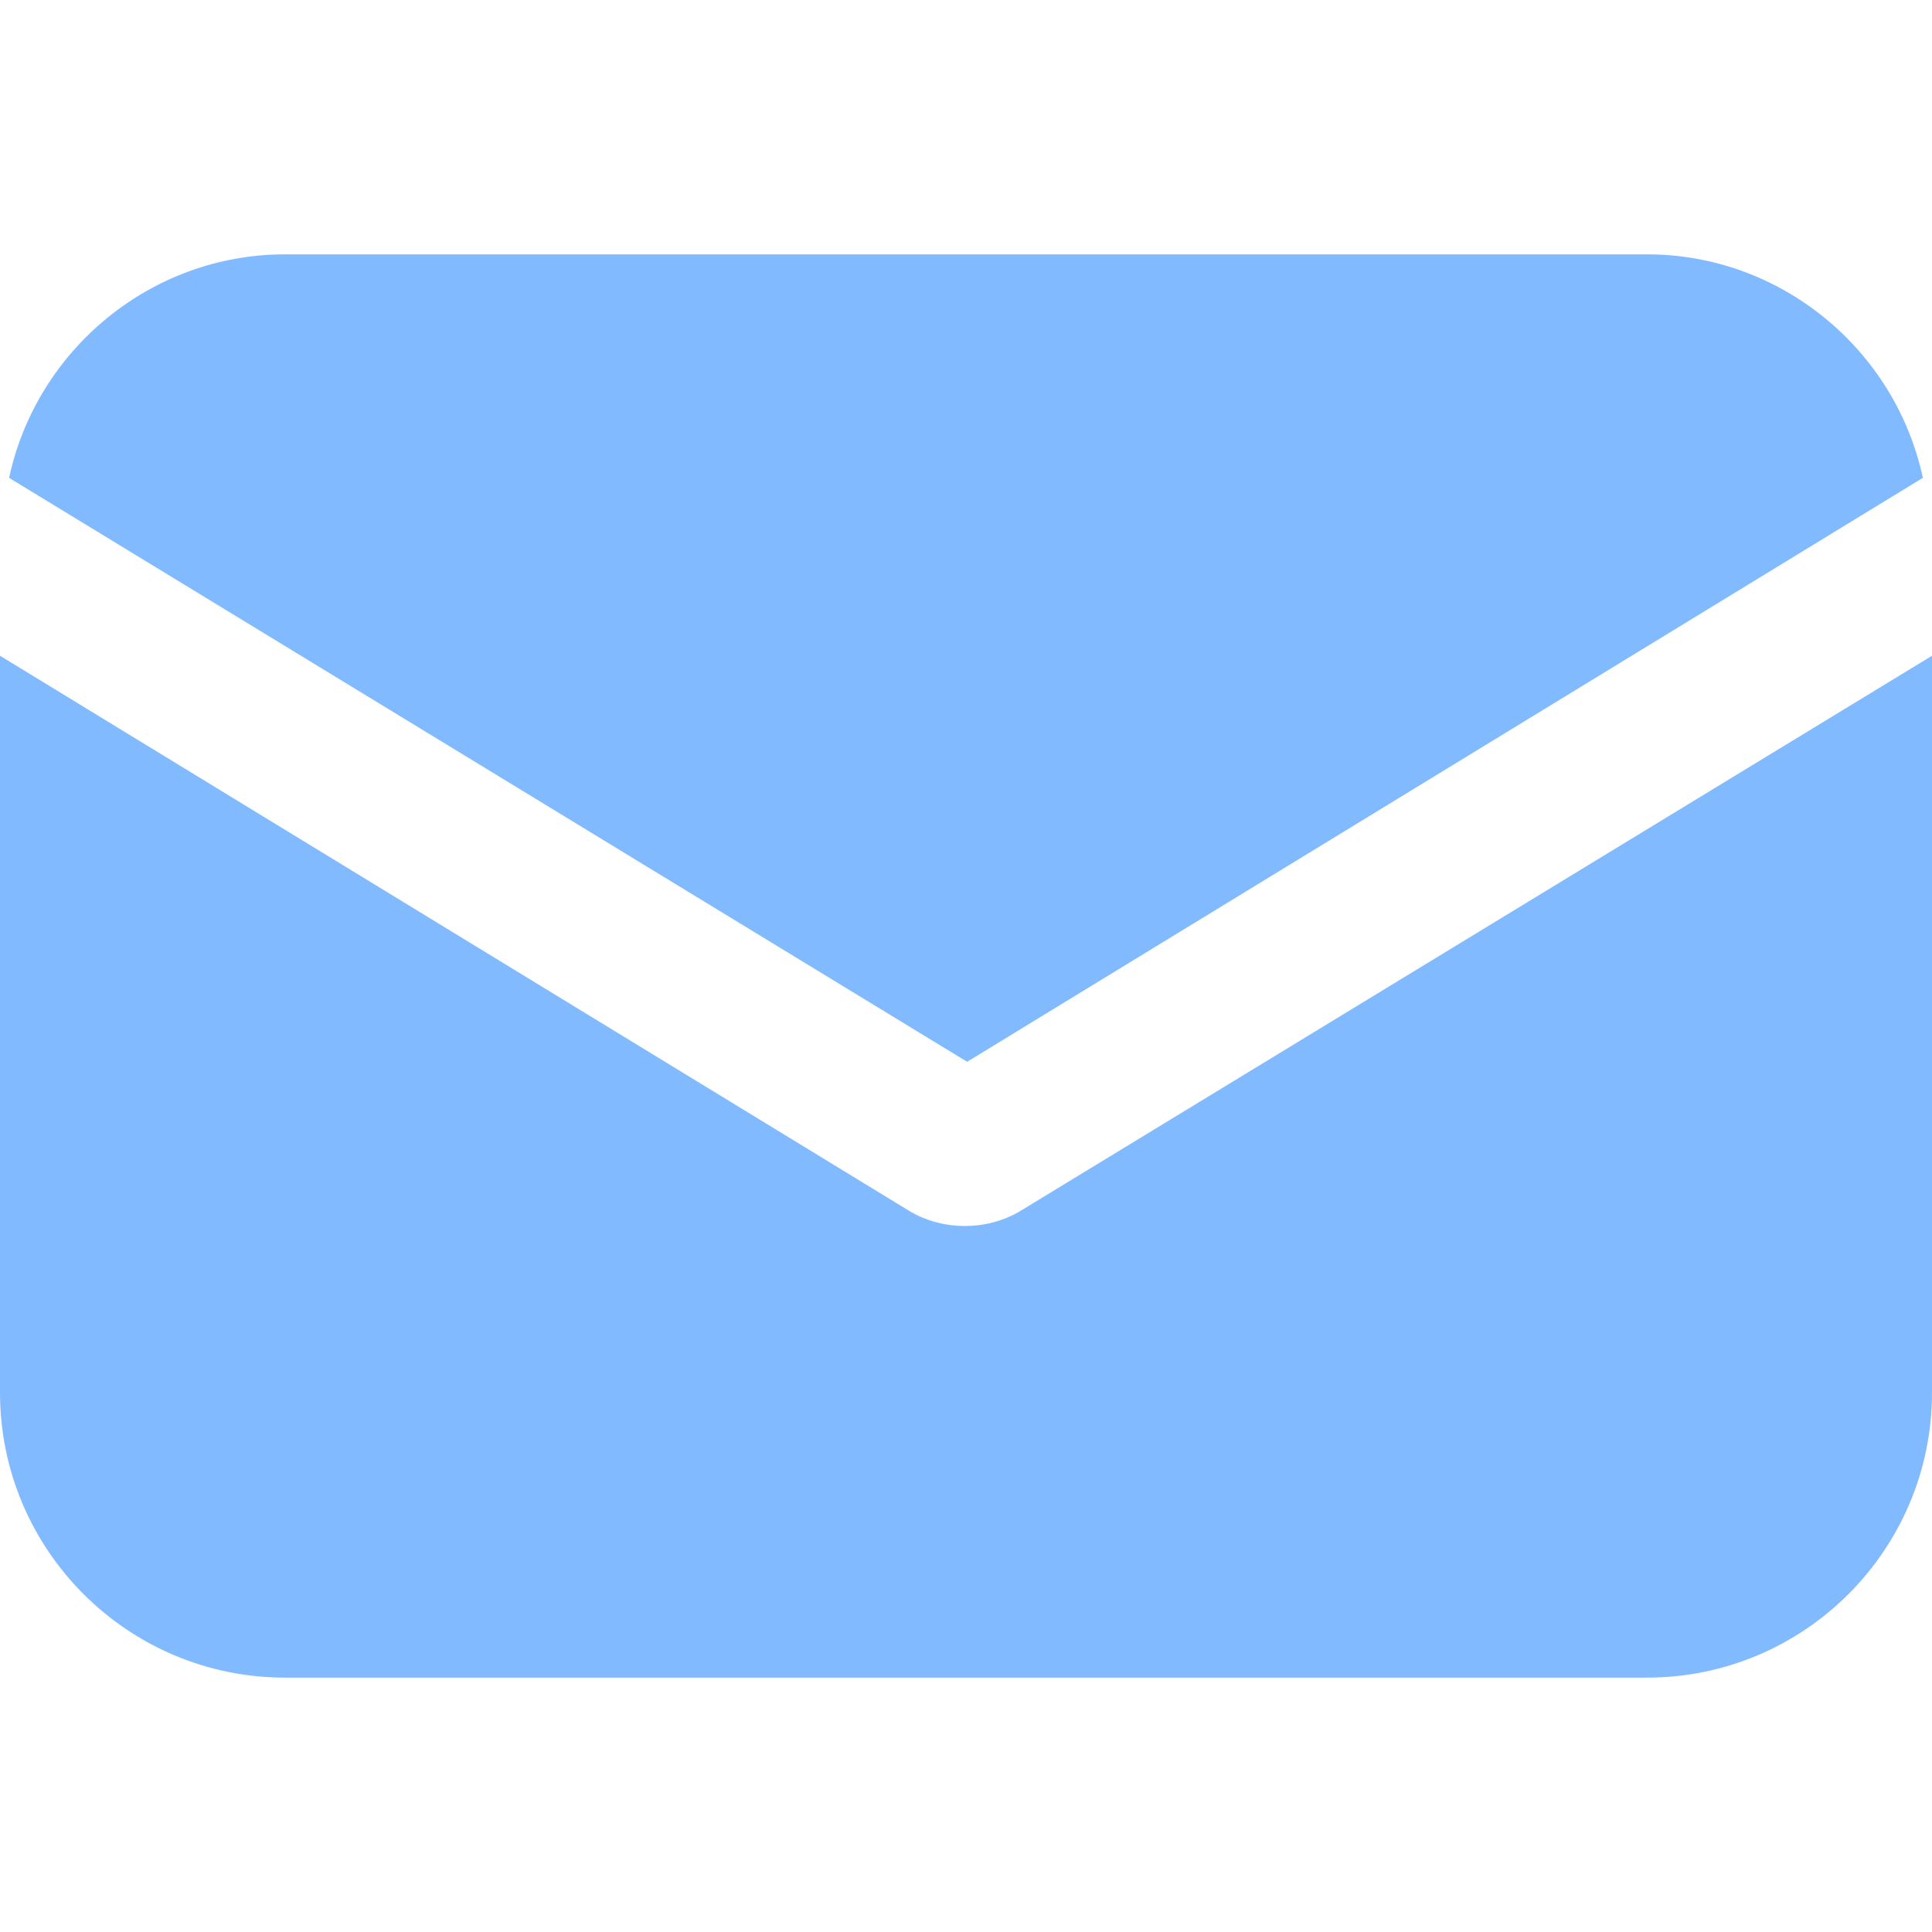
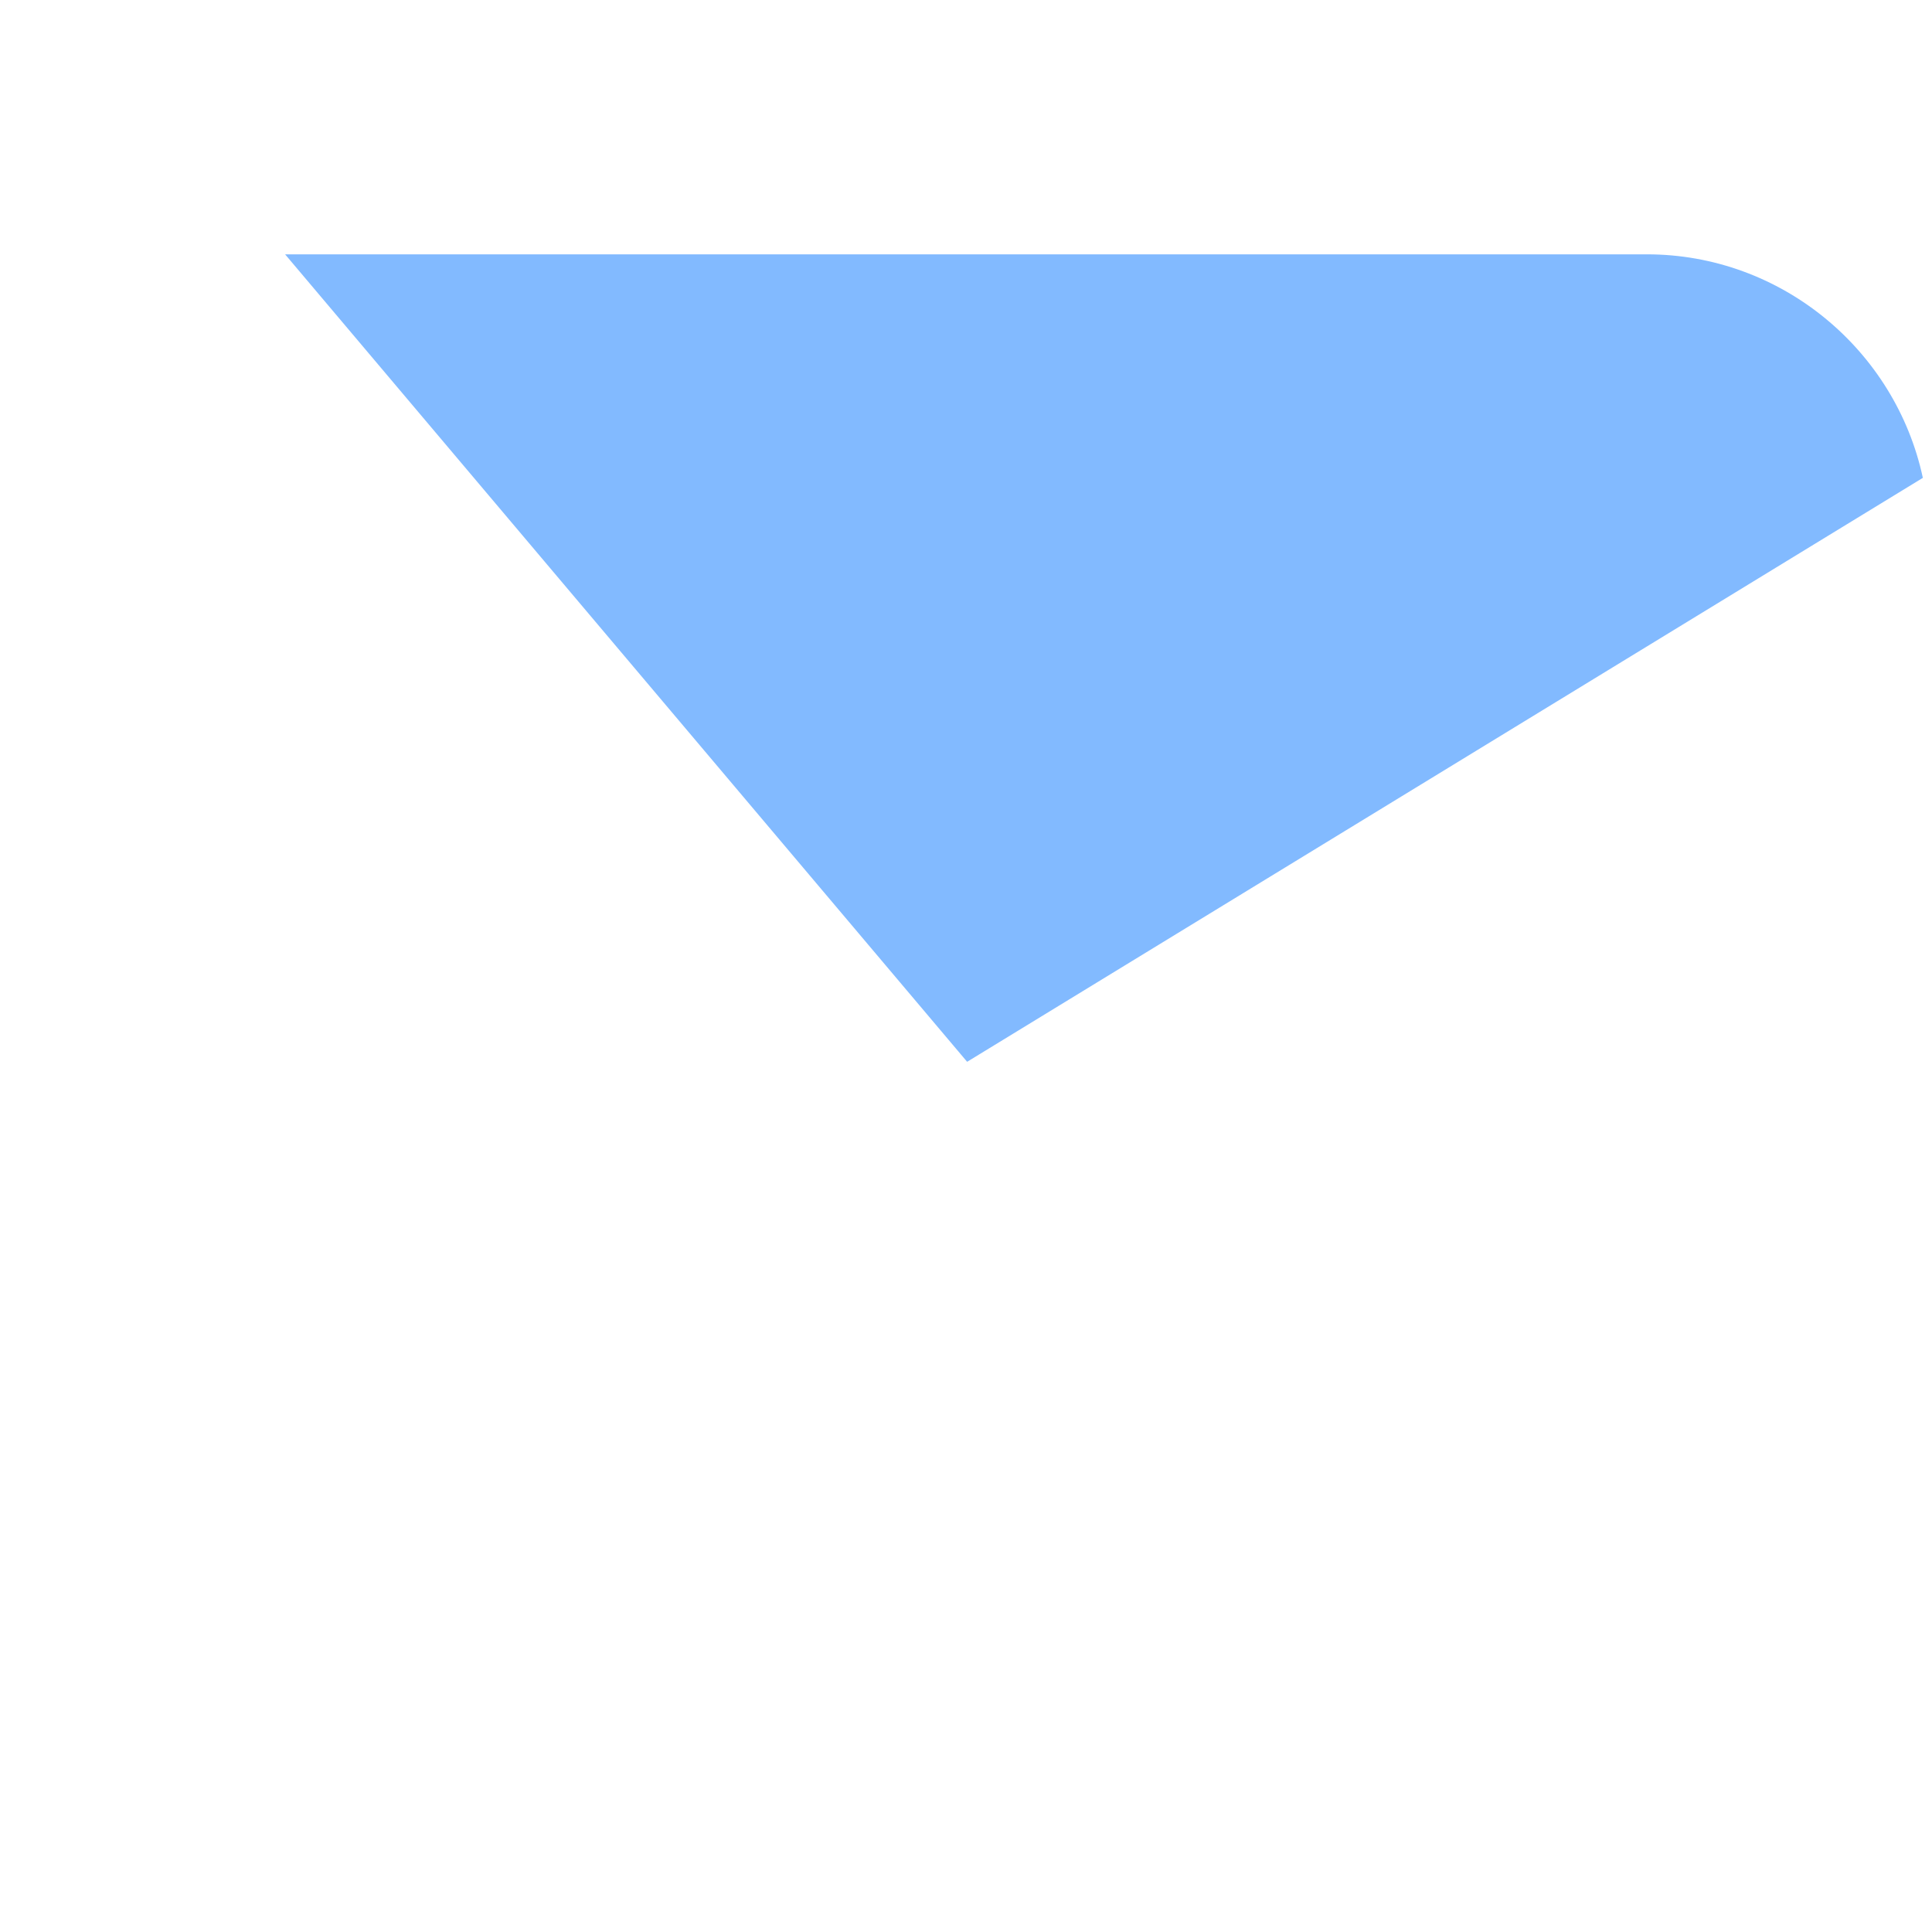
<svg xmlns="http://www.w3.org/2000/svg" width="53" height="53" viewBox="0 0 53 53" fill="none">
  <g clip-path="url(#clip0_38_25)">
-     <path d="M28.033 33.195C27.532 33.508 26.969 33.633 26.469 33.633C25.968 33.633 25.405 33.508 24.904 33.195L0 17.989V38.201C0 42.518 3.504 46.022 7.822 46.022H45.178C49.496 46.022 53 42.518 53 38.201V17.989L28.033 33.195Z" fill="#82BAFF" />
-     <path d="M45.178 6.977H7.821C4.13 6.977 1.001 9.605 0.25 13.109L26.531 29.128L52.749 13.109C51.998 9.605 48.87 6.977 45.178 6.977Z" fill="#82BAFF" />
+     <path d="M45.178 6.977H7.821L26.531 29.128L52.749 13.109C51.998 9.605 48.87 6.977 45.178 6.977Z" fill="#82BAFF" />
  </g>
  <defs>
    <clipPath id="clip0_38_25">
      <rect width="53" height="53" fill="white" />
    </clipPath>
  </defs>
</svg>